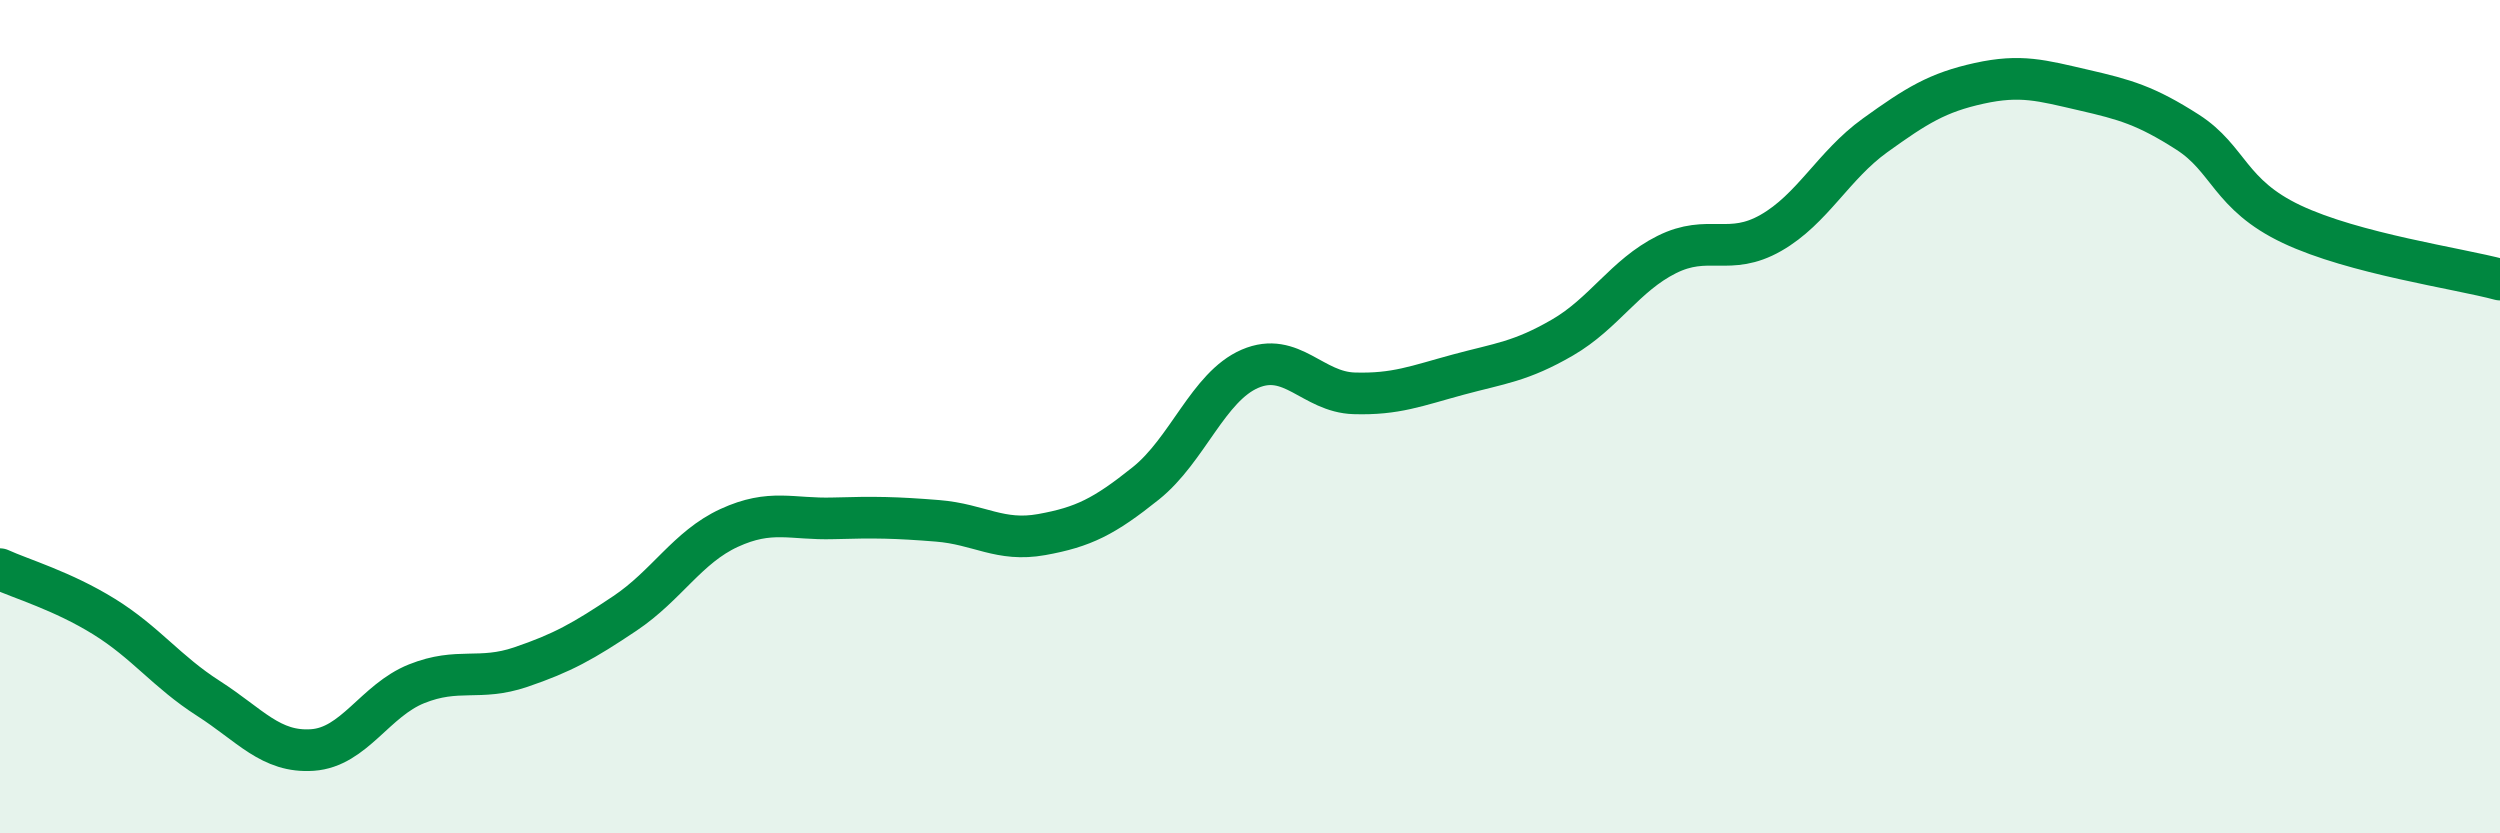
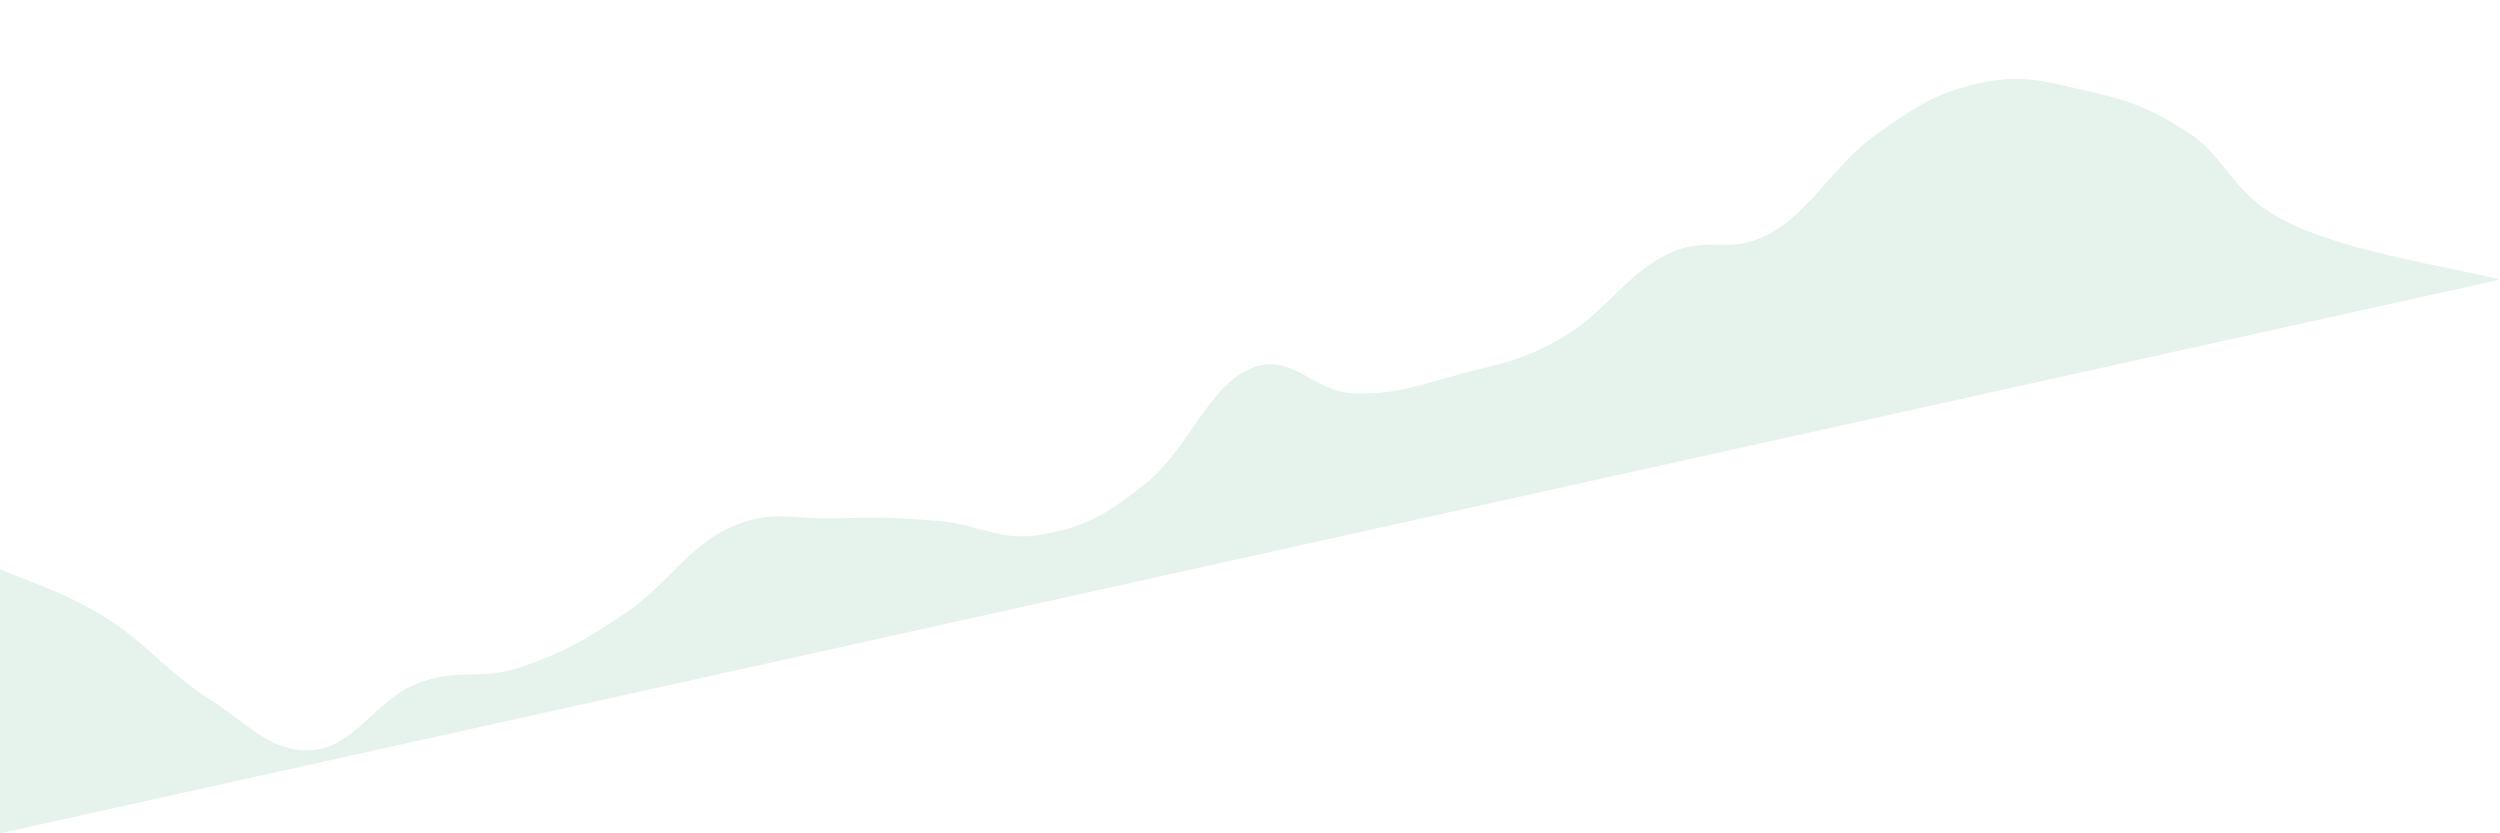
<svg xmlns="http://www.w3.org/2000/svg" width="60" height="20" viewBox="0 0 60 20">
-   <path d="M 0,13.66 C 0.5,13.89 1.5,14.18 2.5,14.8 C 3.5,15.42 4,16.12 5,16.76 C 6,17.4 6.5,18.07 7.5,18 C 8.5,17.93 9,16.81 10,16.41 C 11,16.01 11.5,16.35 12.5,16.01 C 13.5,15.67 14,15.39 15,14.72 C 16,14.05 16.5,13.13 17.5,12.67 C 18.5,12.21 19,12.47 20,12.44 C 21,12.41 21.5,12.42 22.5,12.5 C 23.5,12.58 24,13.01 25,12.83 C 26,12.65 26.5,12.4 27.5,11.6 C 28.5,10.8 29,9.28 30,8.85 C 31,8.42 31.5,9.41 32.5,9.44 C 33.5,9.47 34,9.26 35,8.99 C 36,8.72 36.5,8.68 37.5,8.1 C 38.5,7.52 39,6.61 40,6.11 C 41,5.61 41.5,6.16 42.5,5.59 C 43.5,5.02 44,3.97 45,3.25 C 46,2.53 46.5,2.22 47.5,2 C 48.5,1.78 49,1.93 50,2.16 C 51,2.39 51.5,2.53 52.5,3.17 C 53.5,3.81 53.5,4.67 55,5.38 C 56.5,6.09 59,6.44 60,6.71L60 20L0 20Z" fill="#008740" opacity="0.1" stroke-linecap="round" stroke-linejoin="round" />
-   <path d="M 0,13.66 C 0.5,13.89 1.5,14.18 2.5,14.8 C 3.5,15.42 4,16.12 5,16.76 C 6,17.4 6.5,18.07 7.5,18 C 8.5,17.93 9,16.81 10,16.41 C 11,16.01 11.5,16.35 12.5,16.01 C 13.5,15.67 14,15.39 15,14.72 C 16,14.05 16.5,13.13 17.5,12.67 C 18.5,12.21 19,12.47 20,12.44 C 21,12.41 21.5,12.42 22.5,12.5 C 23.5,12.58 24,13.01 25,12.83 C 26,12.65 26.5,12.4 27.5,11.6 C 28.5,10.8 29,9.28 30,8.85 C 31,8.42 31.5,9.41 32.5,9.44 C 33.5,9.47 34,9.26 35,8.99 C 36,8.72 36.5,8.68 37.5,8.1 C 38.5,7.52 39,6.61 40,6.11 C 41,5.61 41.5,6.16 42.5,5.59 C 43.5,5.02 44,3.97 45,3.25 C 46,2.53 46.5,2.22 47.5,2 C 48.5,1.78 49,1.93 50,2.16 C 51,2.39 51.5,2.53 52.5,3.17 C 53.5,3.81 53.5,4.67 55,5.38 C 56.5,6.09 59,6.44 60,6.71" stroke="#008740" stroke-width="1" fill="none" stroke-linecap="round" stroke-linejoin="round" />
+   <path d="M 0,13.66 C 0.5,13.89 1.5,14.18 2.5,14.8 C 3.5,15.42 4,16.12 5,16.76 C 6,17.4 6.5,18.07 7.5,18 C 8.5,17.93 9,16.81 10,16.41 C 11,16.01 11.5,16.35 12.5,16.01 C 13.5,15.67 14,15.39 15,14.72 C 16,14.05 16.5,13.13 17.5,12.67 C 18.5,12.21 19,12.47 20,12.44 C 21,12.41 21.5,12.42 22.5,12.5 C 23.5,12.58 24,13.01 25,12.83 C 26,12.65 26.5,12.4 27.5,11.6 C 28.5,10.8 29,9.28 30,8.85 C 31,8.42 31.5,9.41 32.5,9.44 C 33.5,9.47 34,9.26 35,8.99 C 36,8.72 36.5,8.68 37.5,8.1 C 38.5,7.52 39,6.61 40,6.11 C 41,5.61 41.5,6.16 42.5,5.59 C 43.5,5.02 44,3.97 45,3.25 C 46,2.53 46.5,2.22 47.5,2 C 48.5,1.78 49,1.93 50,2.16 C 51,2.39 51.5,2.53 52.5,3.17 C 53.5,3.81 53.5,4.67 55,5.38 C 56.5,6.09 59,6.44 60,6.71L0 20Z" fill="#008740" opacity="0.1" stroke-linecap="round" stroke-linejoin="round" />
</svg>